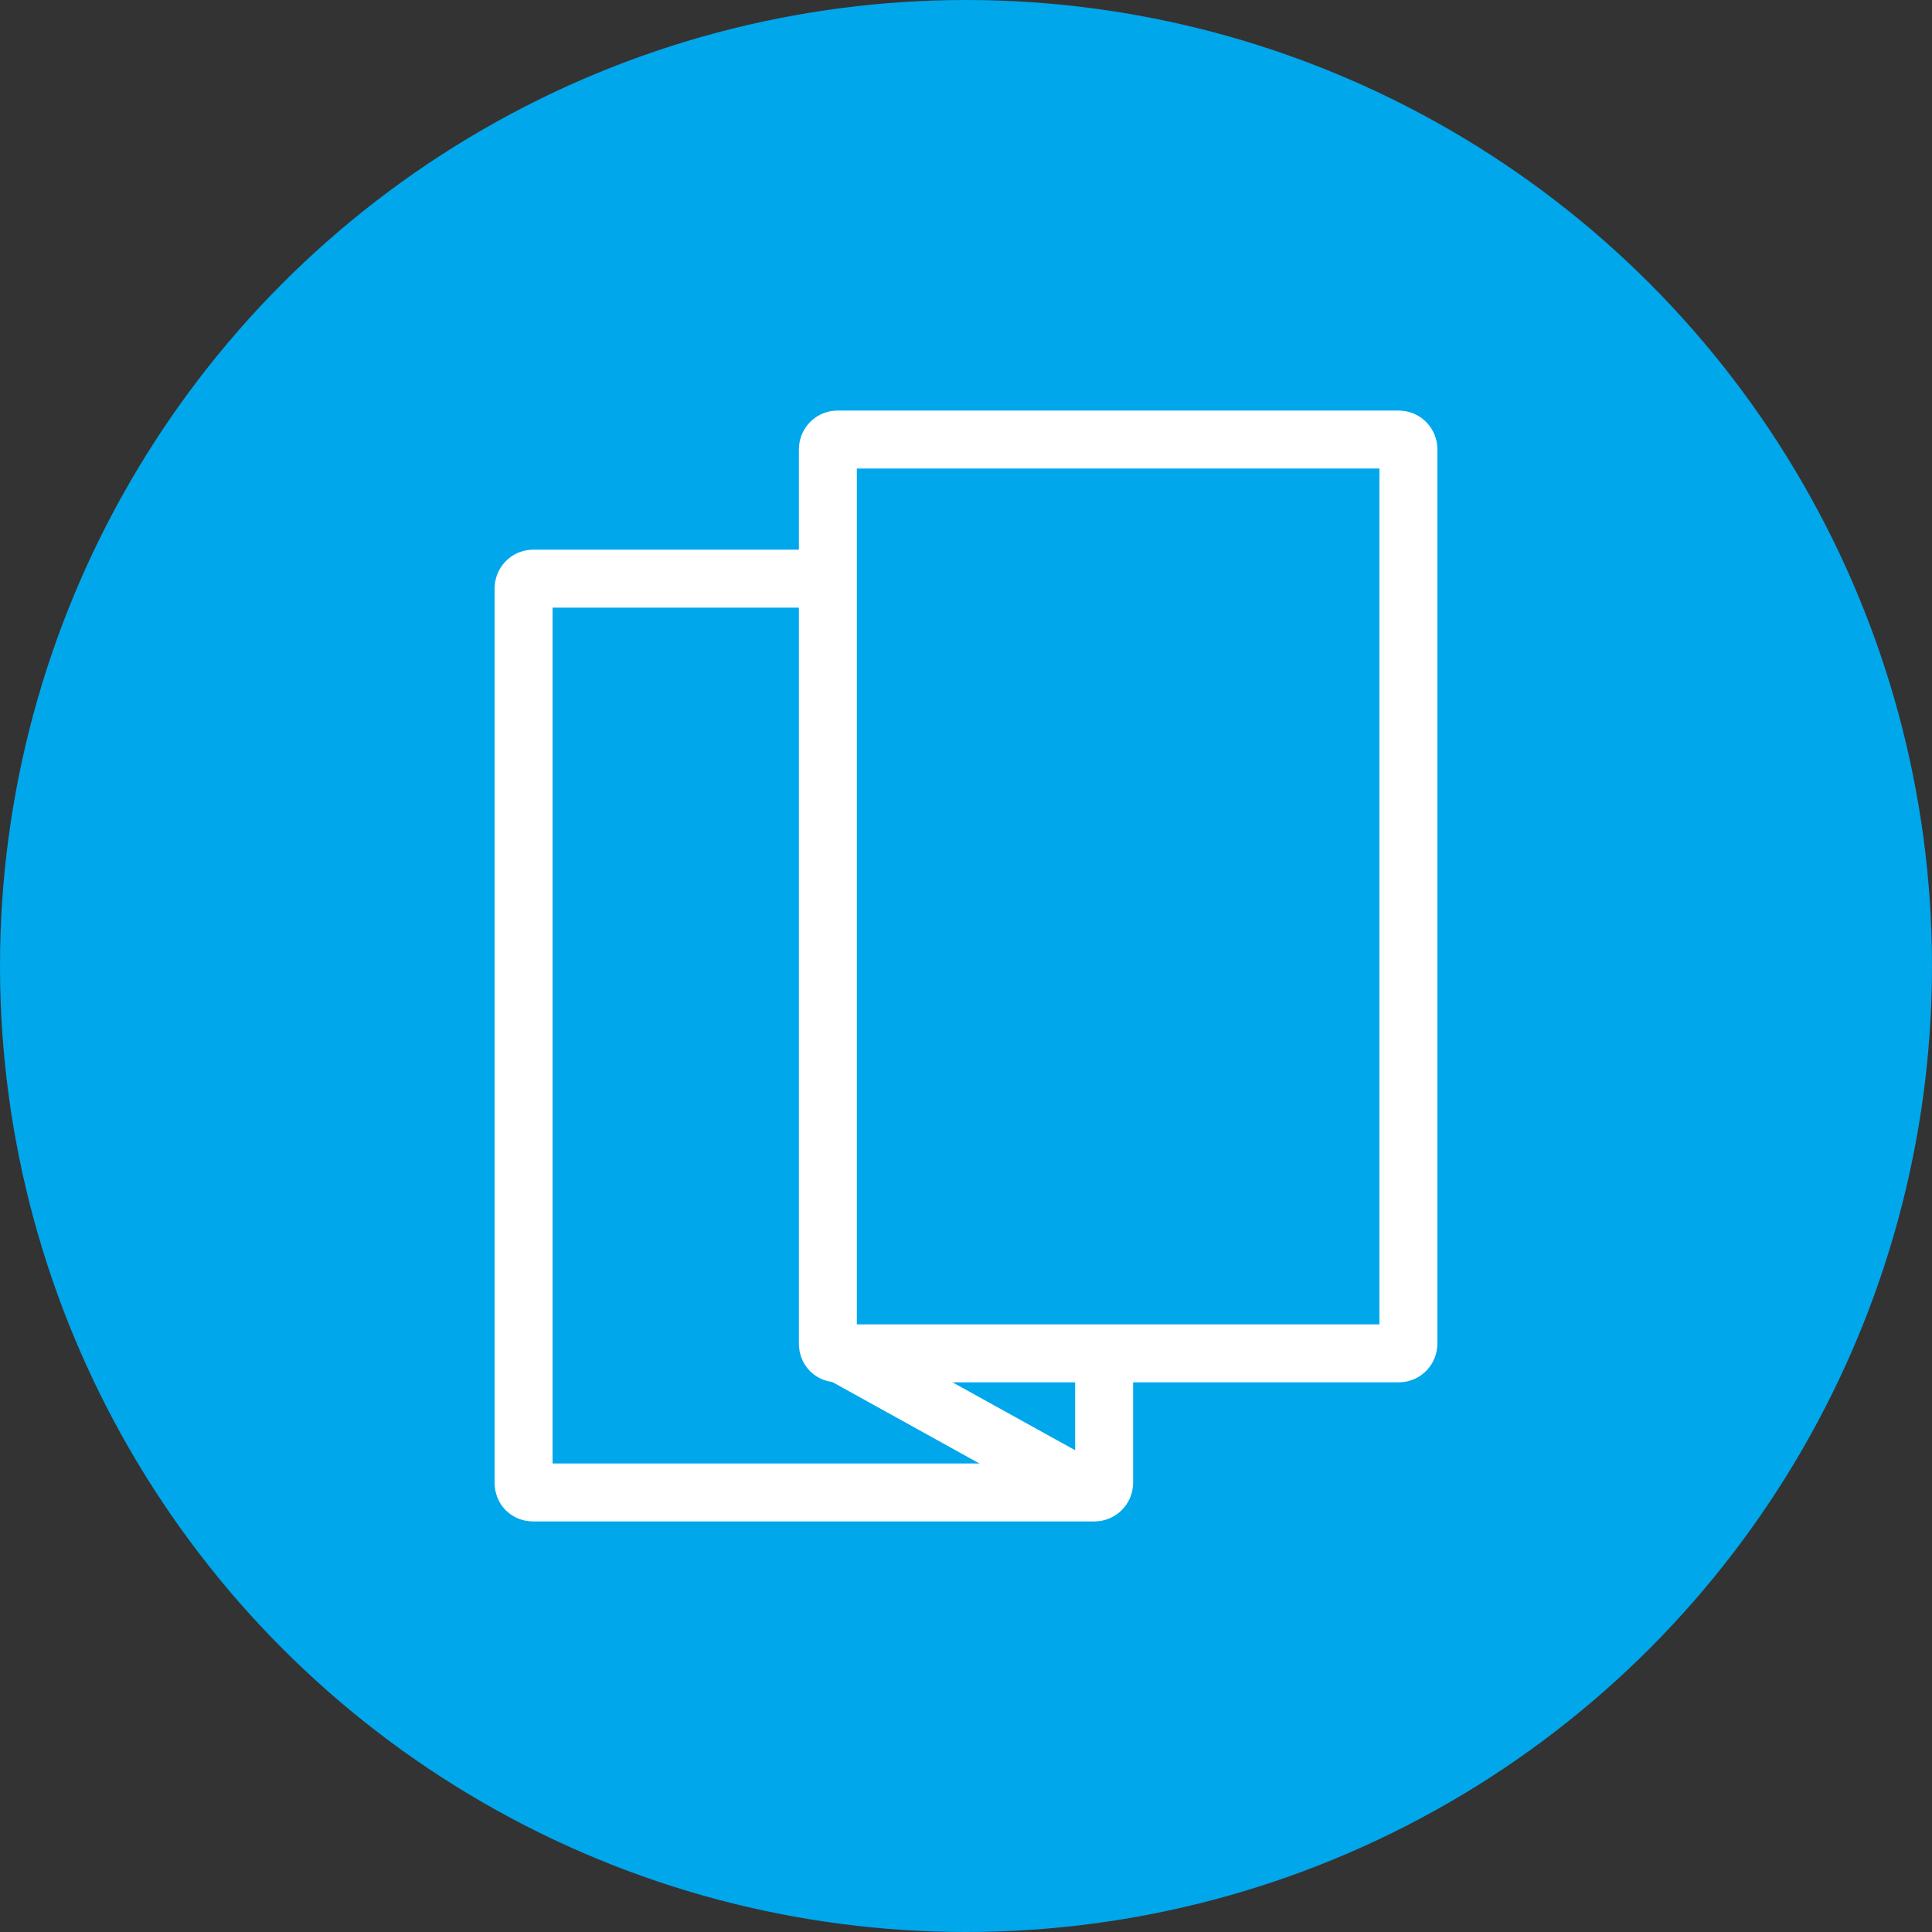
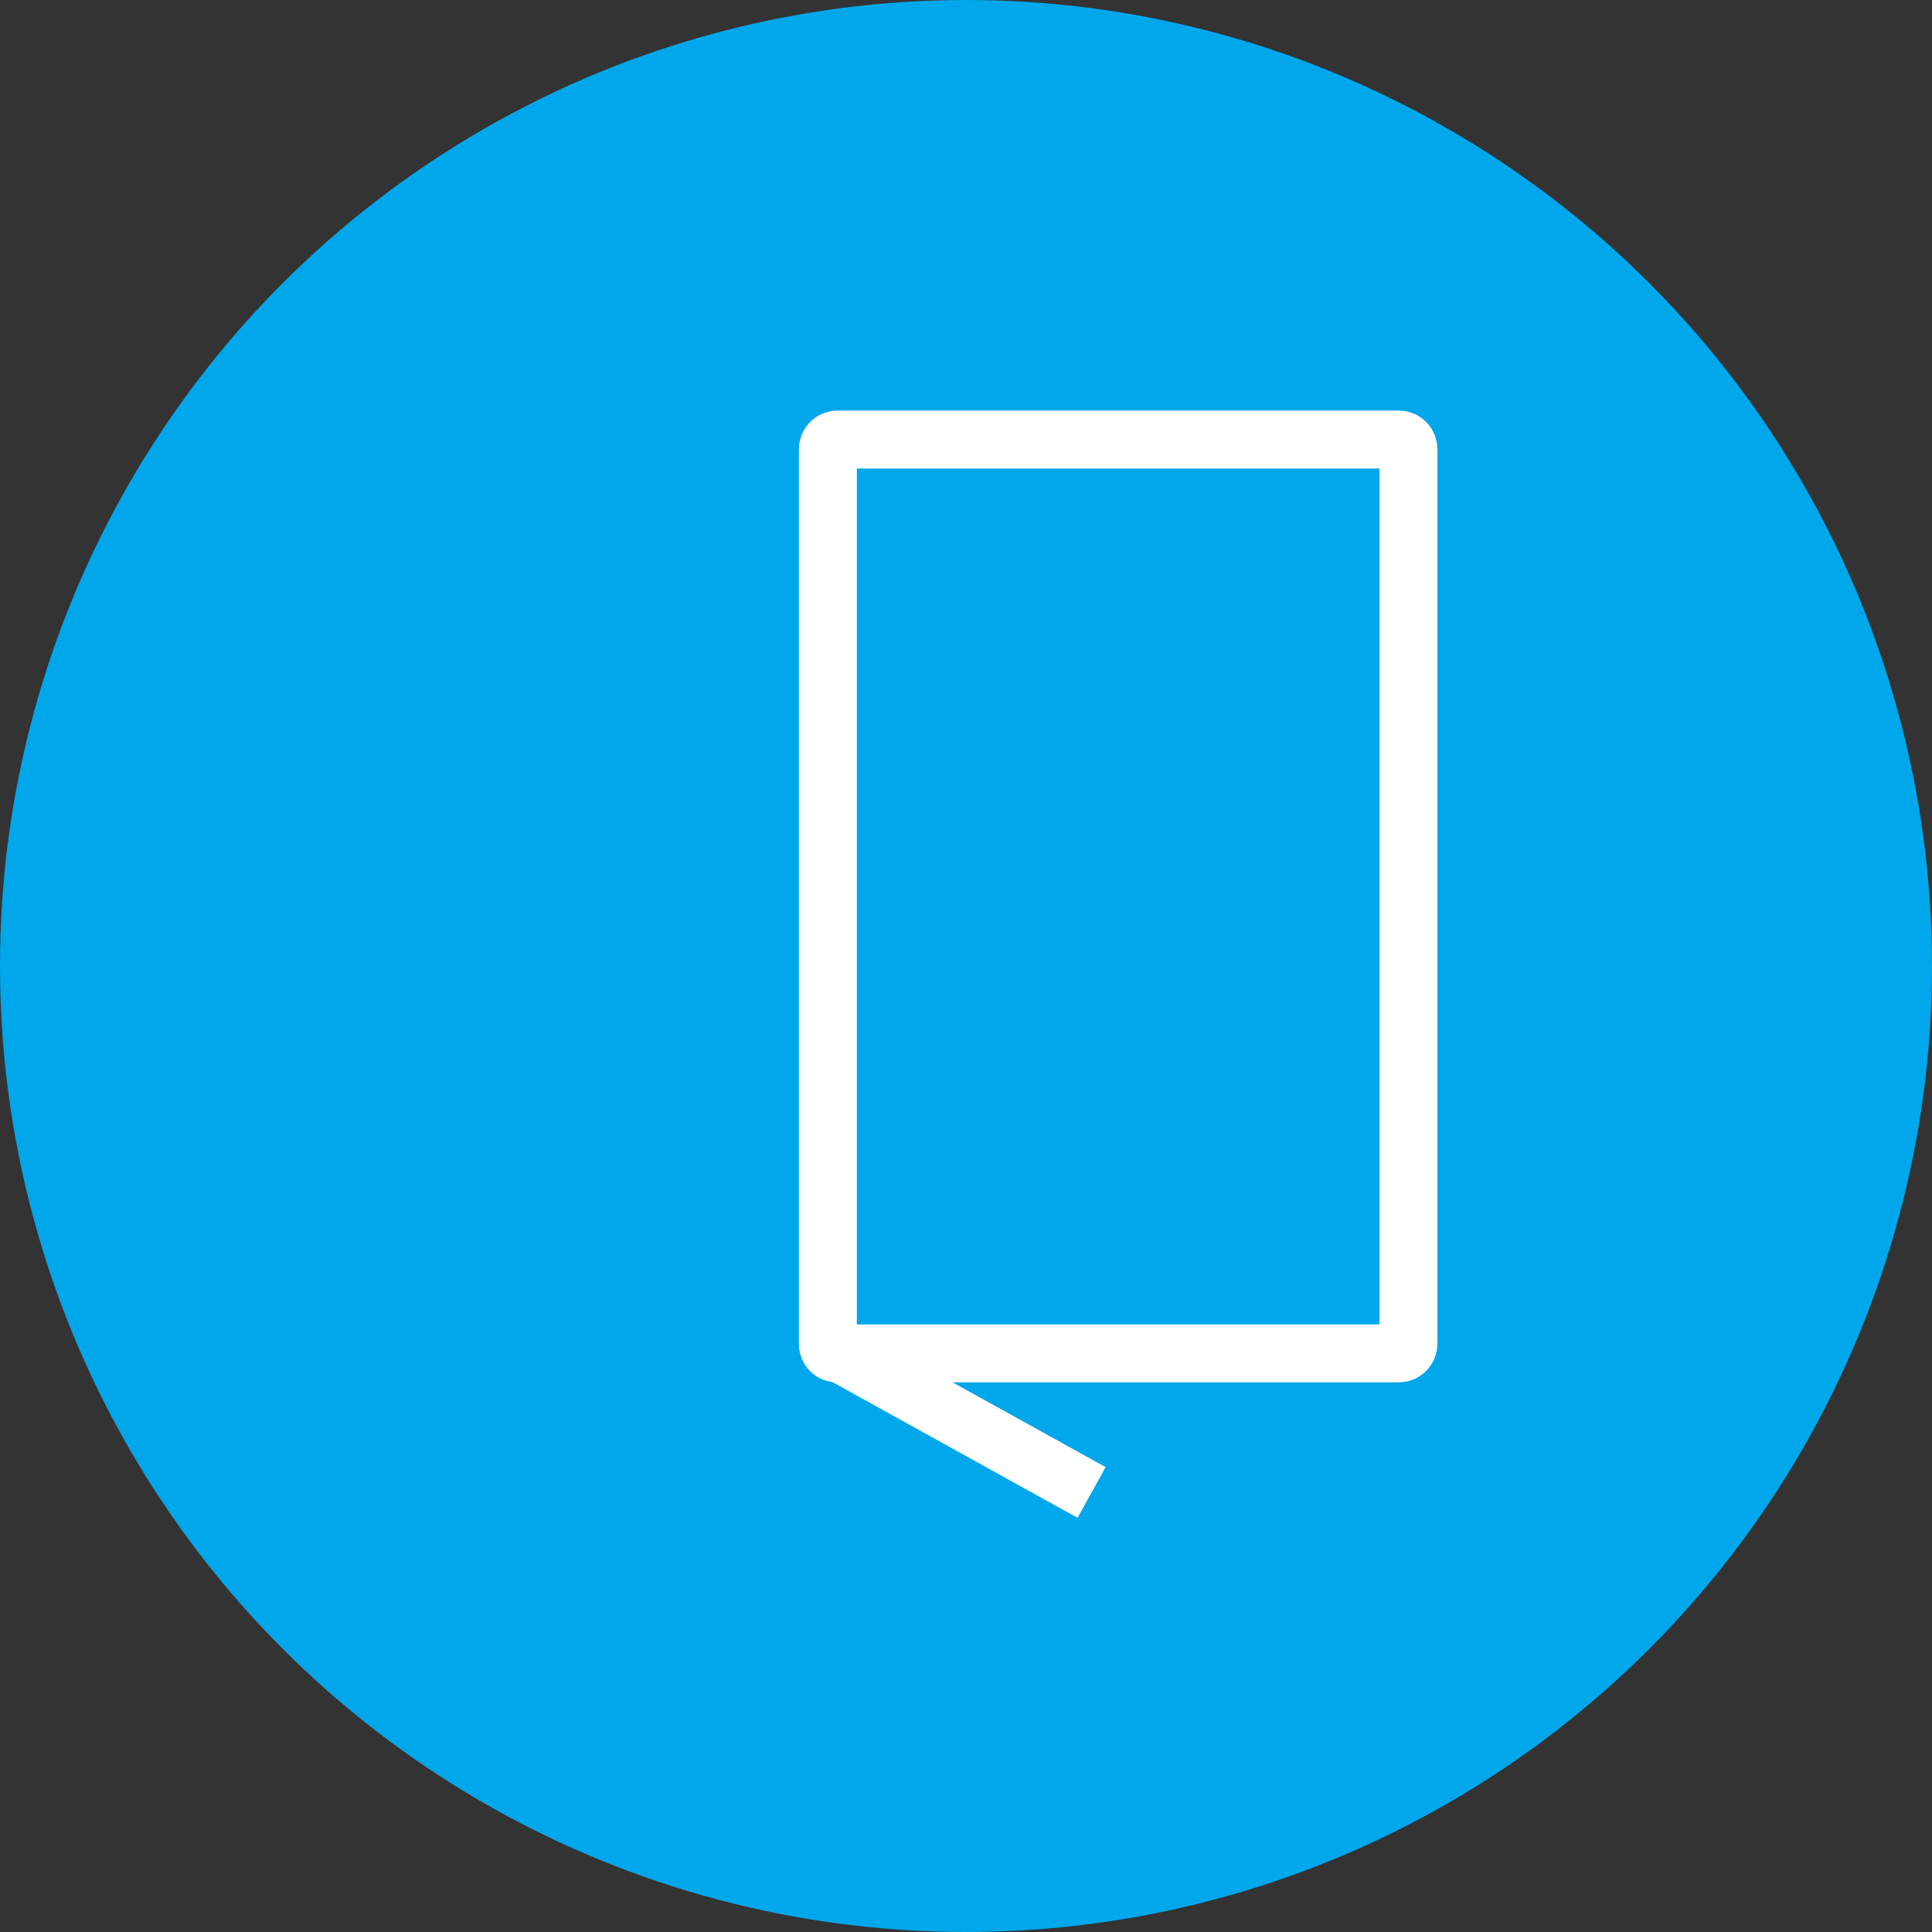
<svg xmlns="http://www.w3.org/2000/svg" version="1.1" id="Layer_1" x="0px" y="0px" viewBox="0 0 200 200" style="enable-background:new 0 0 200 200;" xml:space="preserve">
  <rect x="0" y="0" width="200" height="200" fill="#333333" stroke="none" />
  <style type="text/css">
	.st0{fill:#00a7eb;}
	.st1{fill:none;stroke:#FFFFFF;stroke-width:6;stroke-miterlimit:10;}
	.st2{fill:#00a7eb;stroke:#FFFFFF;stroke-width:6;stroke-miterlimit:10;}
</style>
  <circle class="st0" cx="100" cy="100" r="100" />
  <g>
-     <path class="st1" d="M113.3,154.5H55.2c-0.6,0-1-0.4-1-1V60.9c0-0.5,0.4-1,1-1h58.1c0.6,0,1,0.5,1,1v92.6   C114.3,154.1,113.8,154.5,113.3,154.5z" />
    <line class="st1" x1="87" y1="140.1" x2="113" y2="154.5" />
    <path class="st2" d="M144.8,140.1H86.7c-0.6,0-1-0.4-1-1V46.5c0-0.5,0.4-1,1-1h58.1c0.6,0,1,0.5,1,1v92.6   C145.8,139.6,145.4,140.1,144.8,140.1z" />
  </g>
</svg>